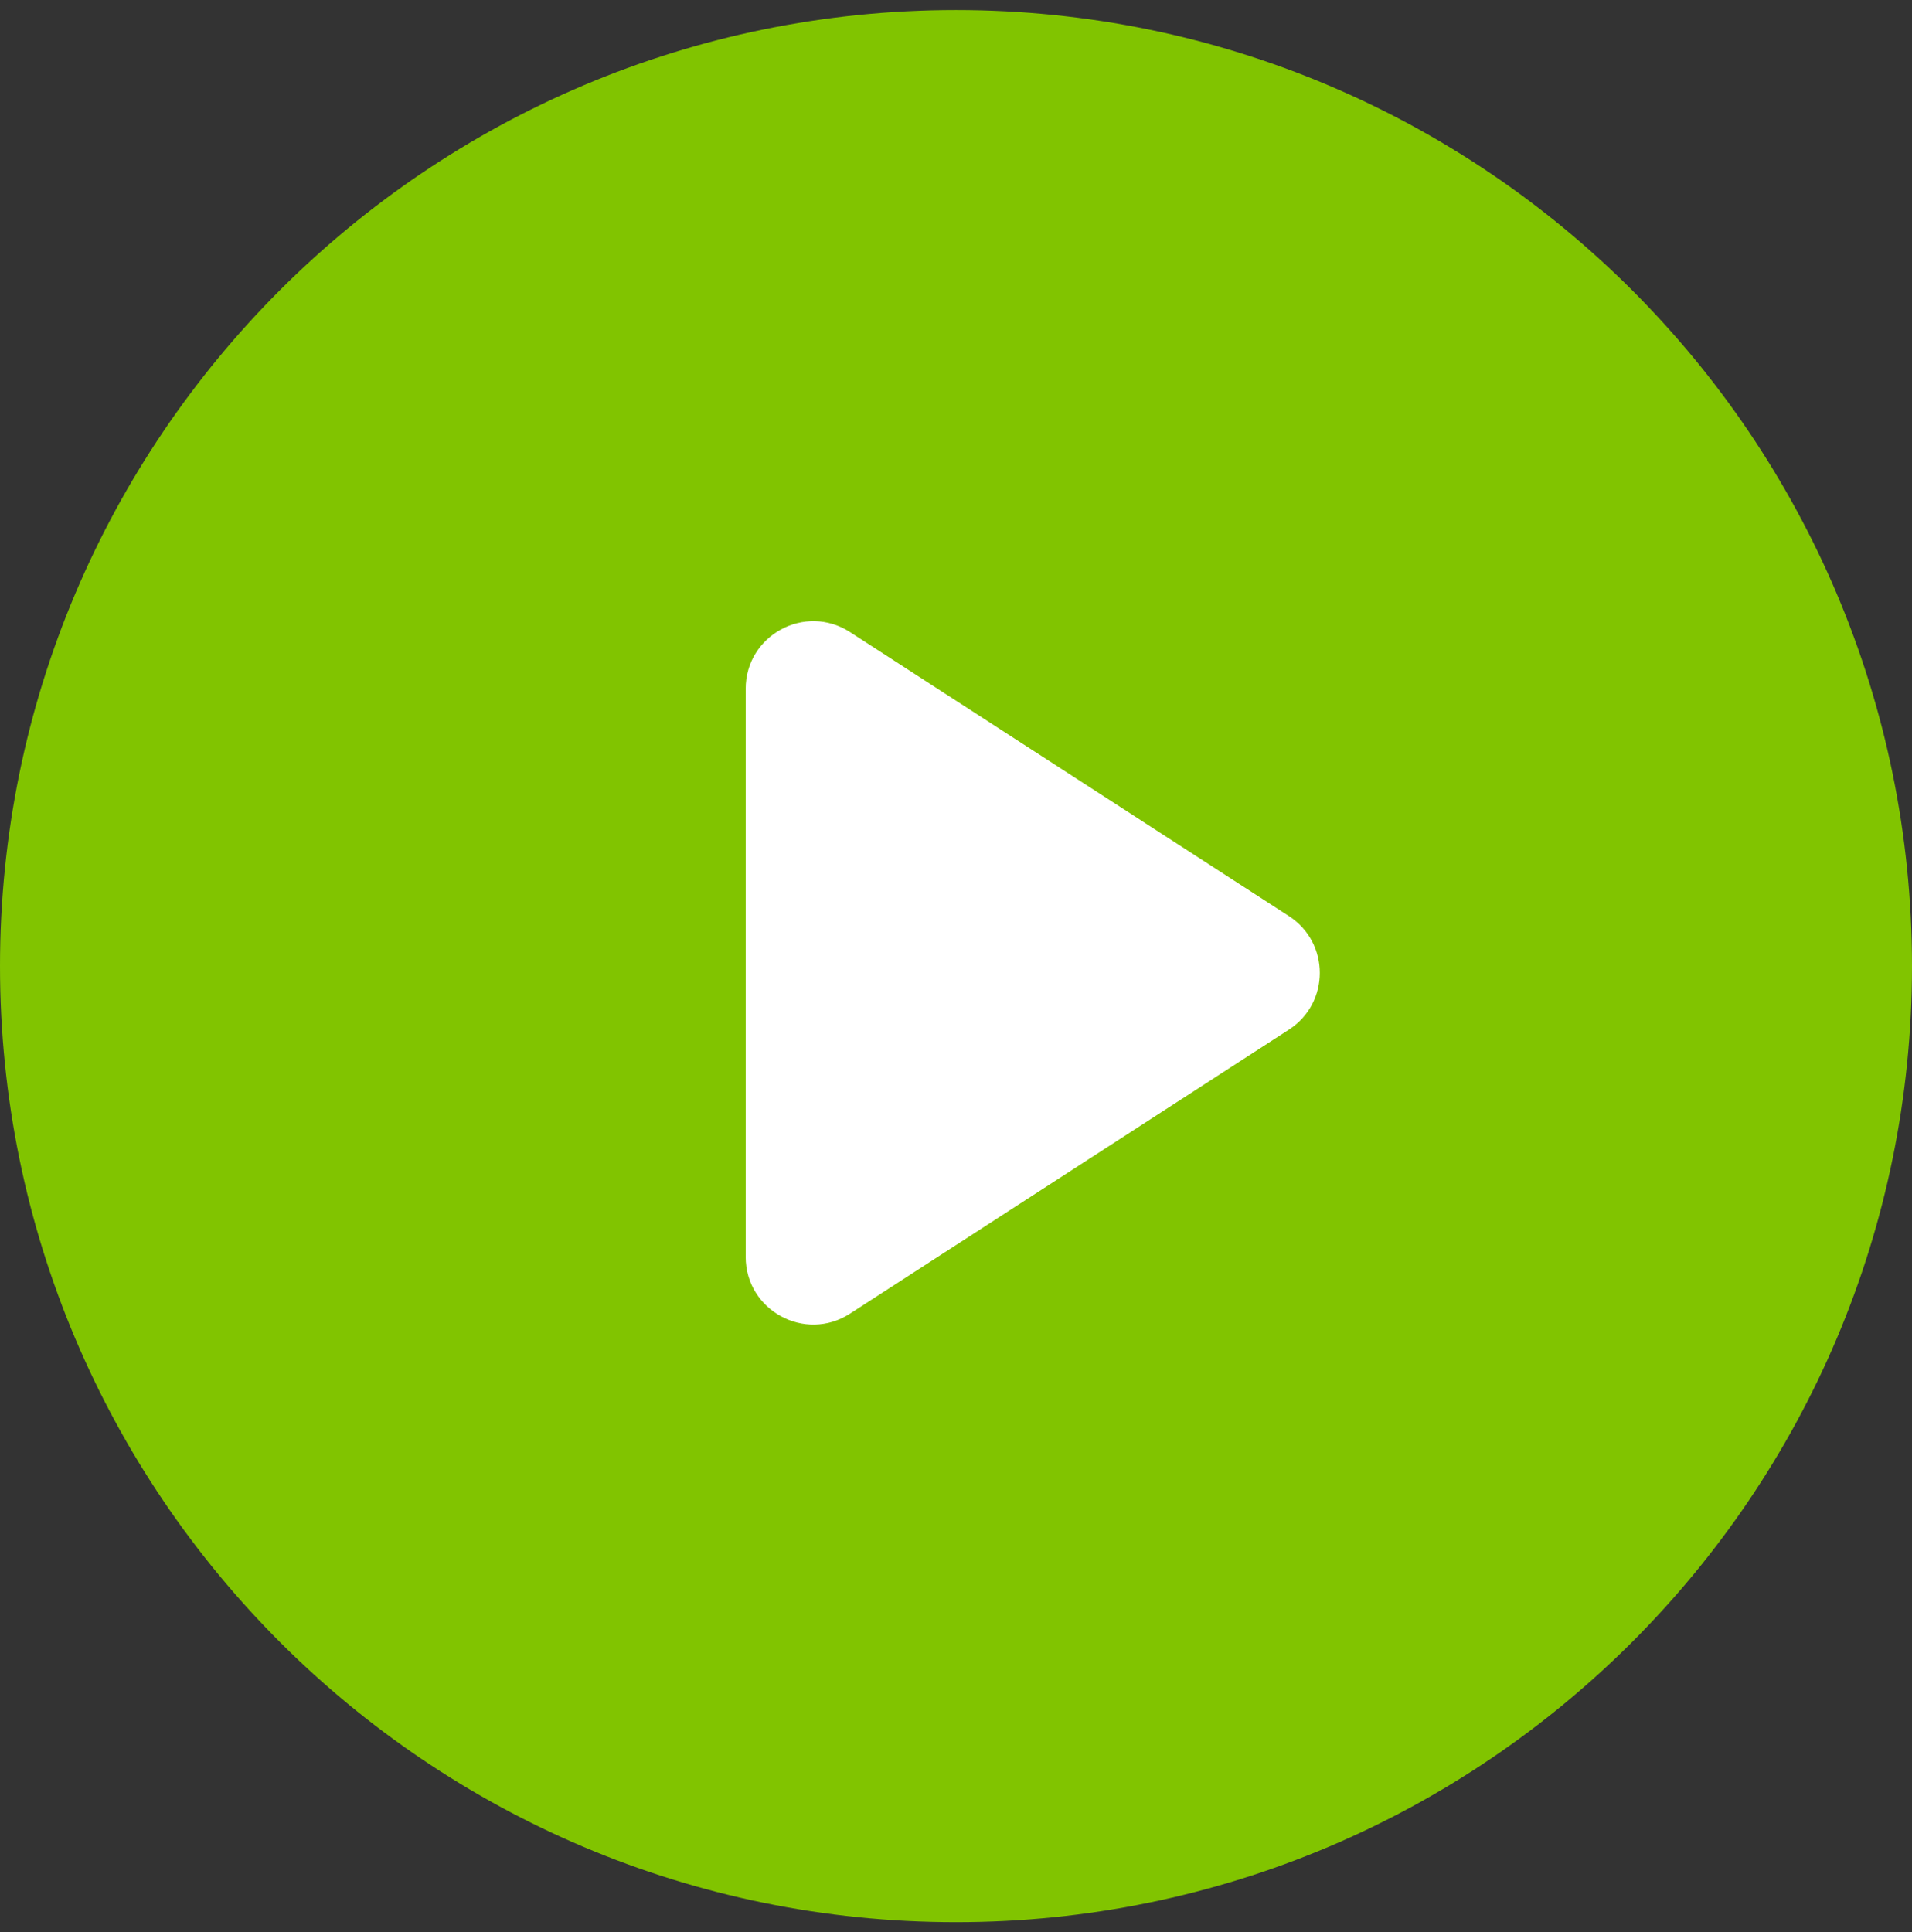
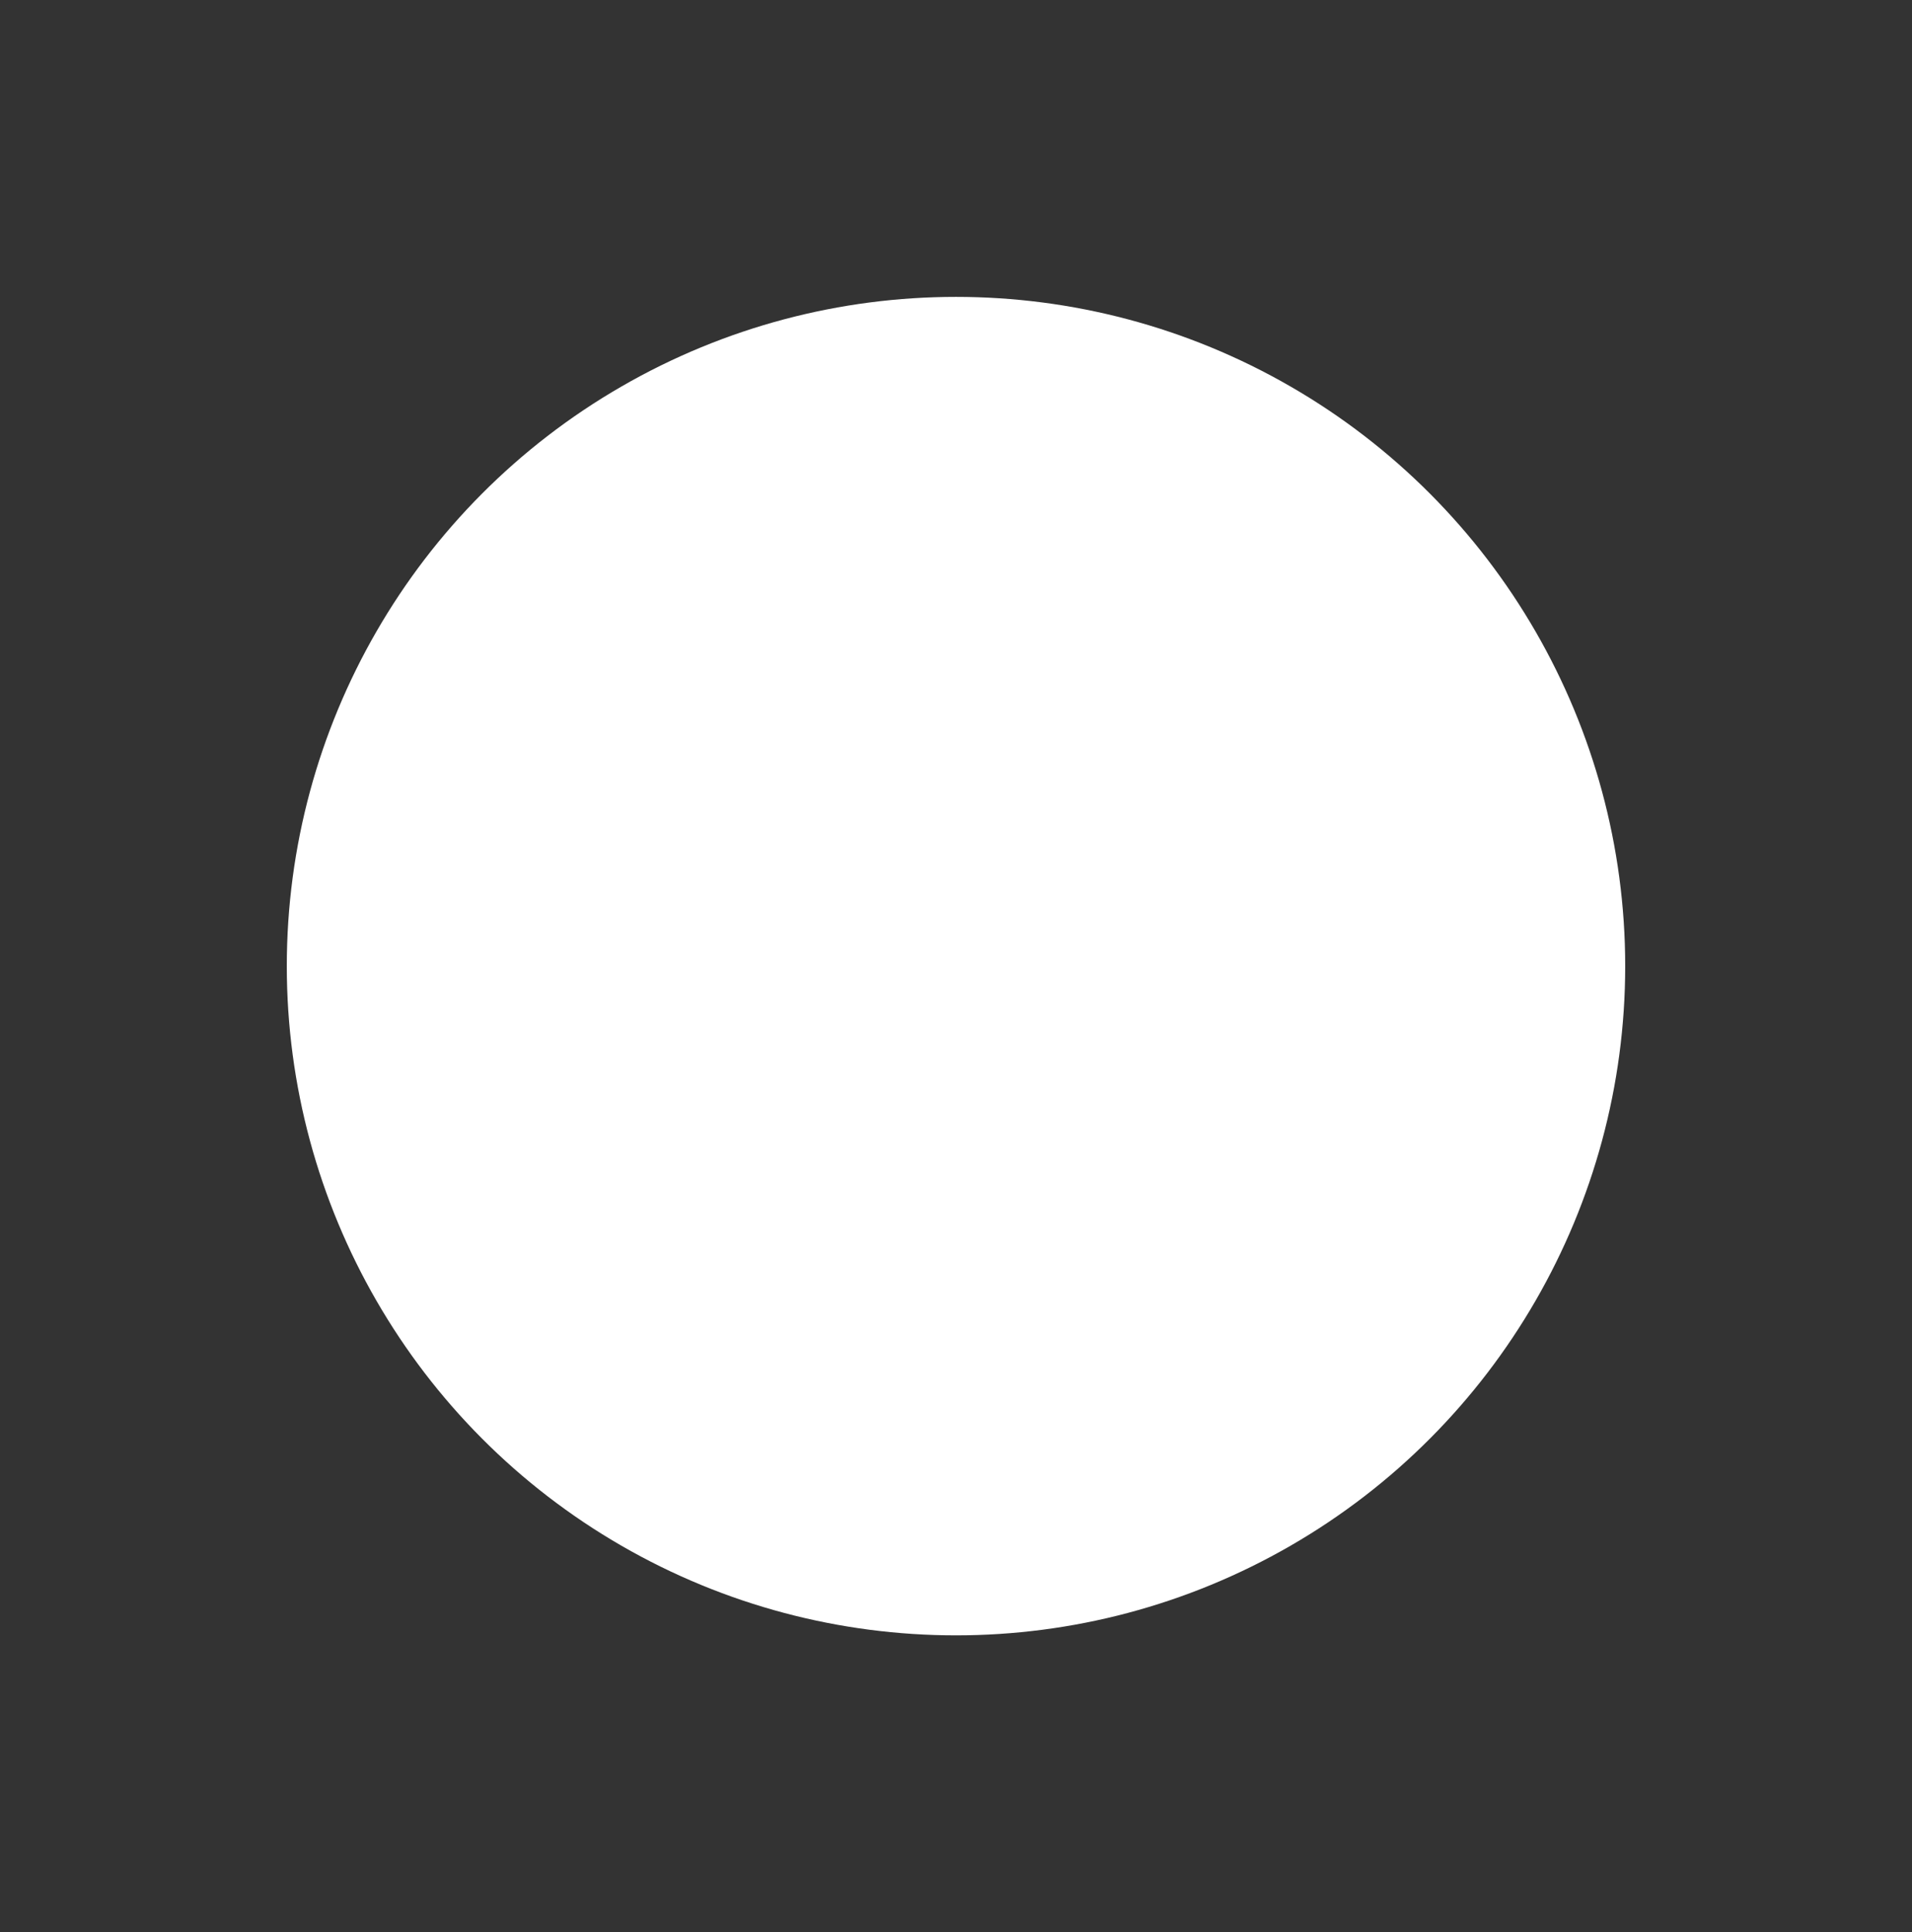
<svg xmlns="http://www.w3.org/2000/svg" width="95" height="96" viewBox="0 0 95 96" fill="none">
  <rect x="0" y="0" width="95" height="96" fill="#333333" stroke="none" />
  <circle cx="47.5" cy="48" r="33.25" fill="white" />
-   <path fill-rule="evenodd" clip-rule="evenodd" d="M47.5 95.5C73.734 95.5 95 74.234 95 48C95 21.767 73.734 0.5 47.5 0.5C21.267 0.5 0 21.767 0 48C0 74.234 21.267 95.5 47.5 95.5ZM64.042 51.155C66.087 49.832 66.087 46.839 64.042 45.515L42.234 31.404C39.999 29.958 37.05 31.562 37.05 34.224V62.446C37.05 65.108 39.999 66.713 42.234 65.266L64.042 51.155Z" fill="#81C400" />
</svg>